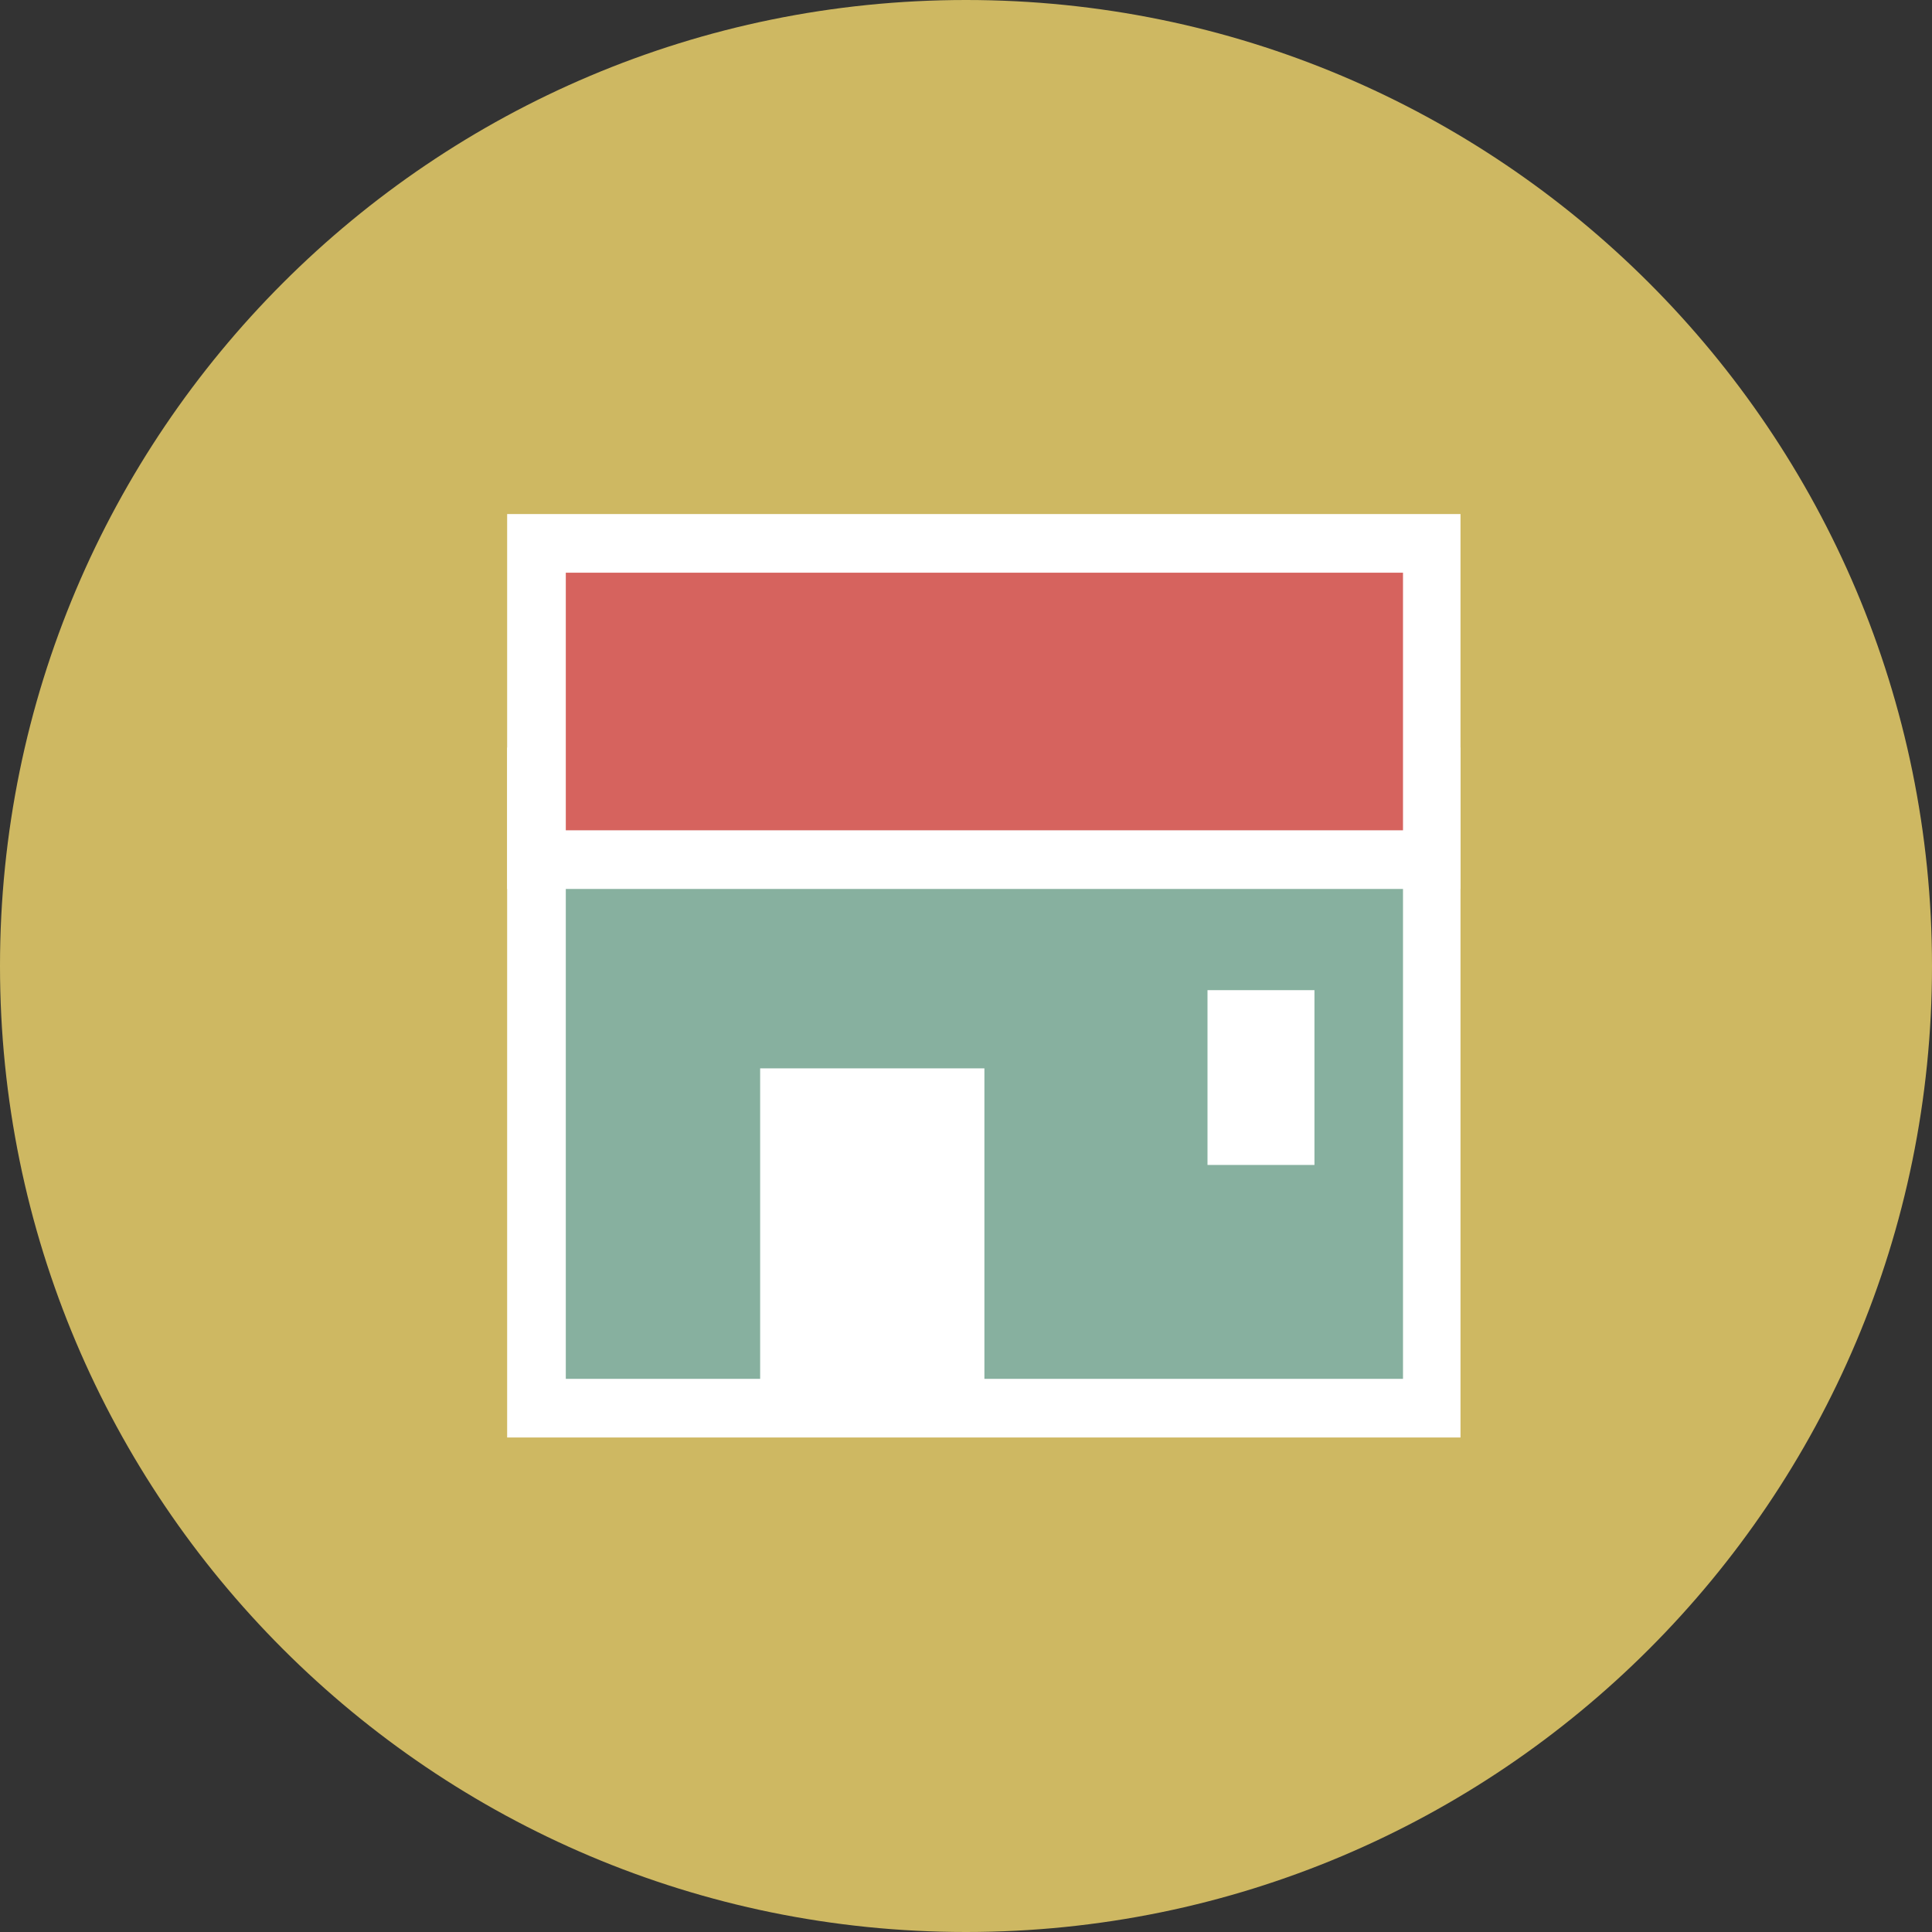
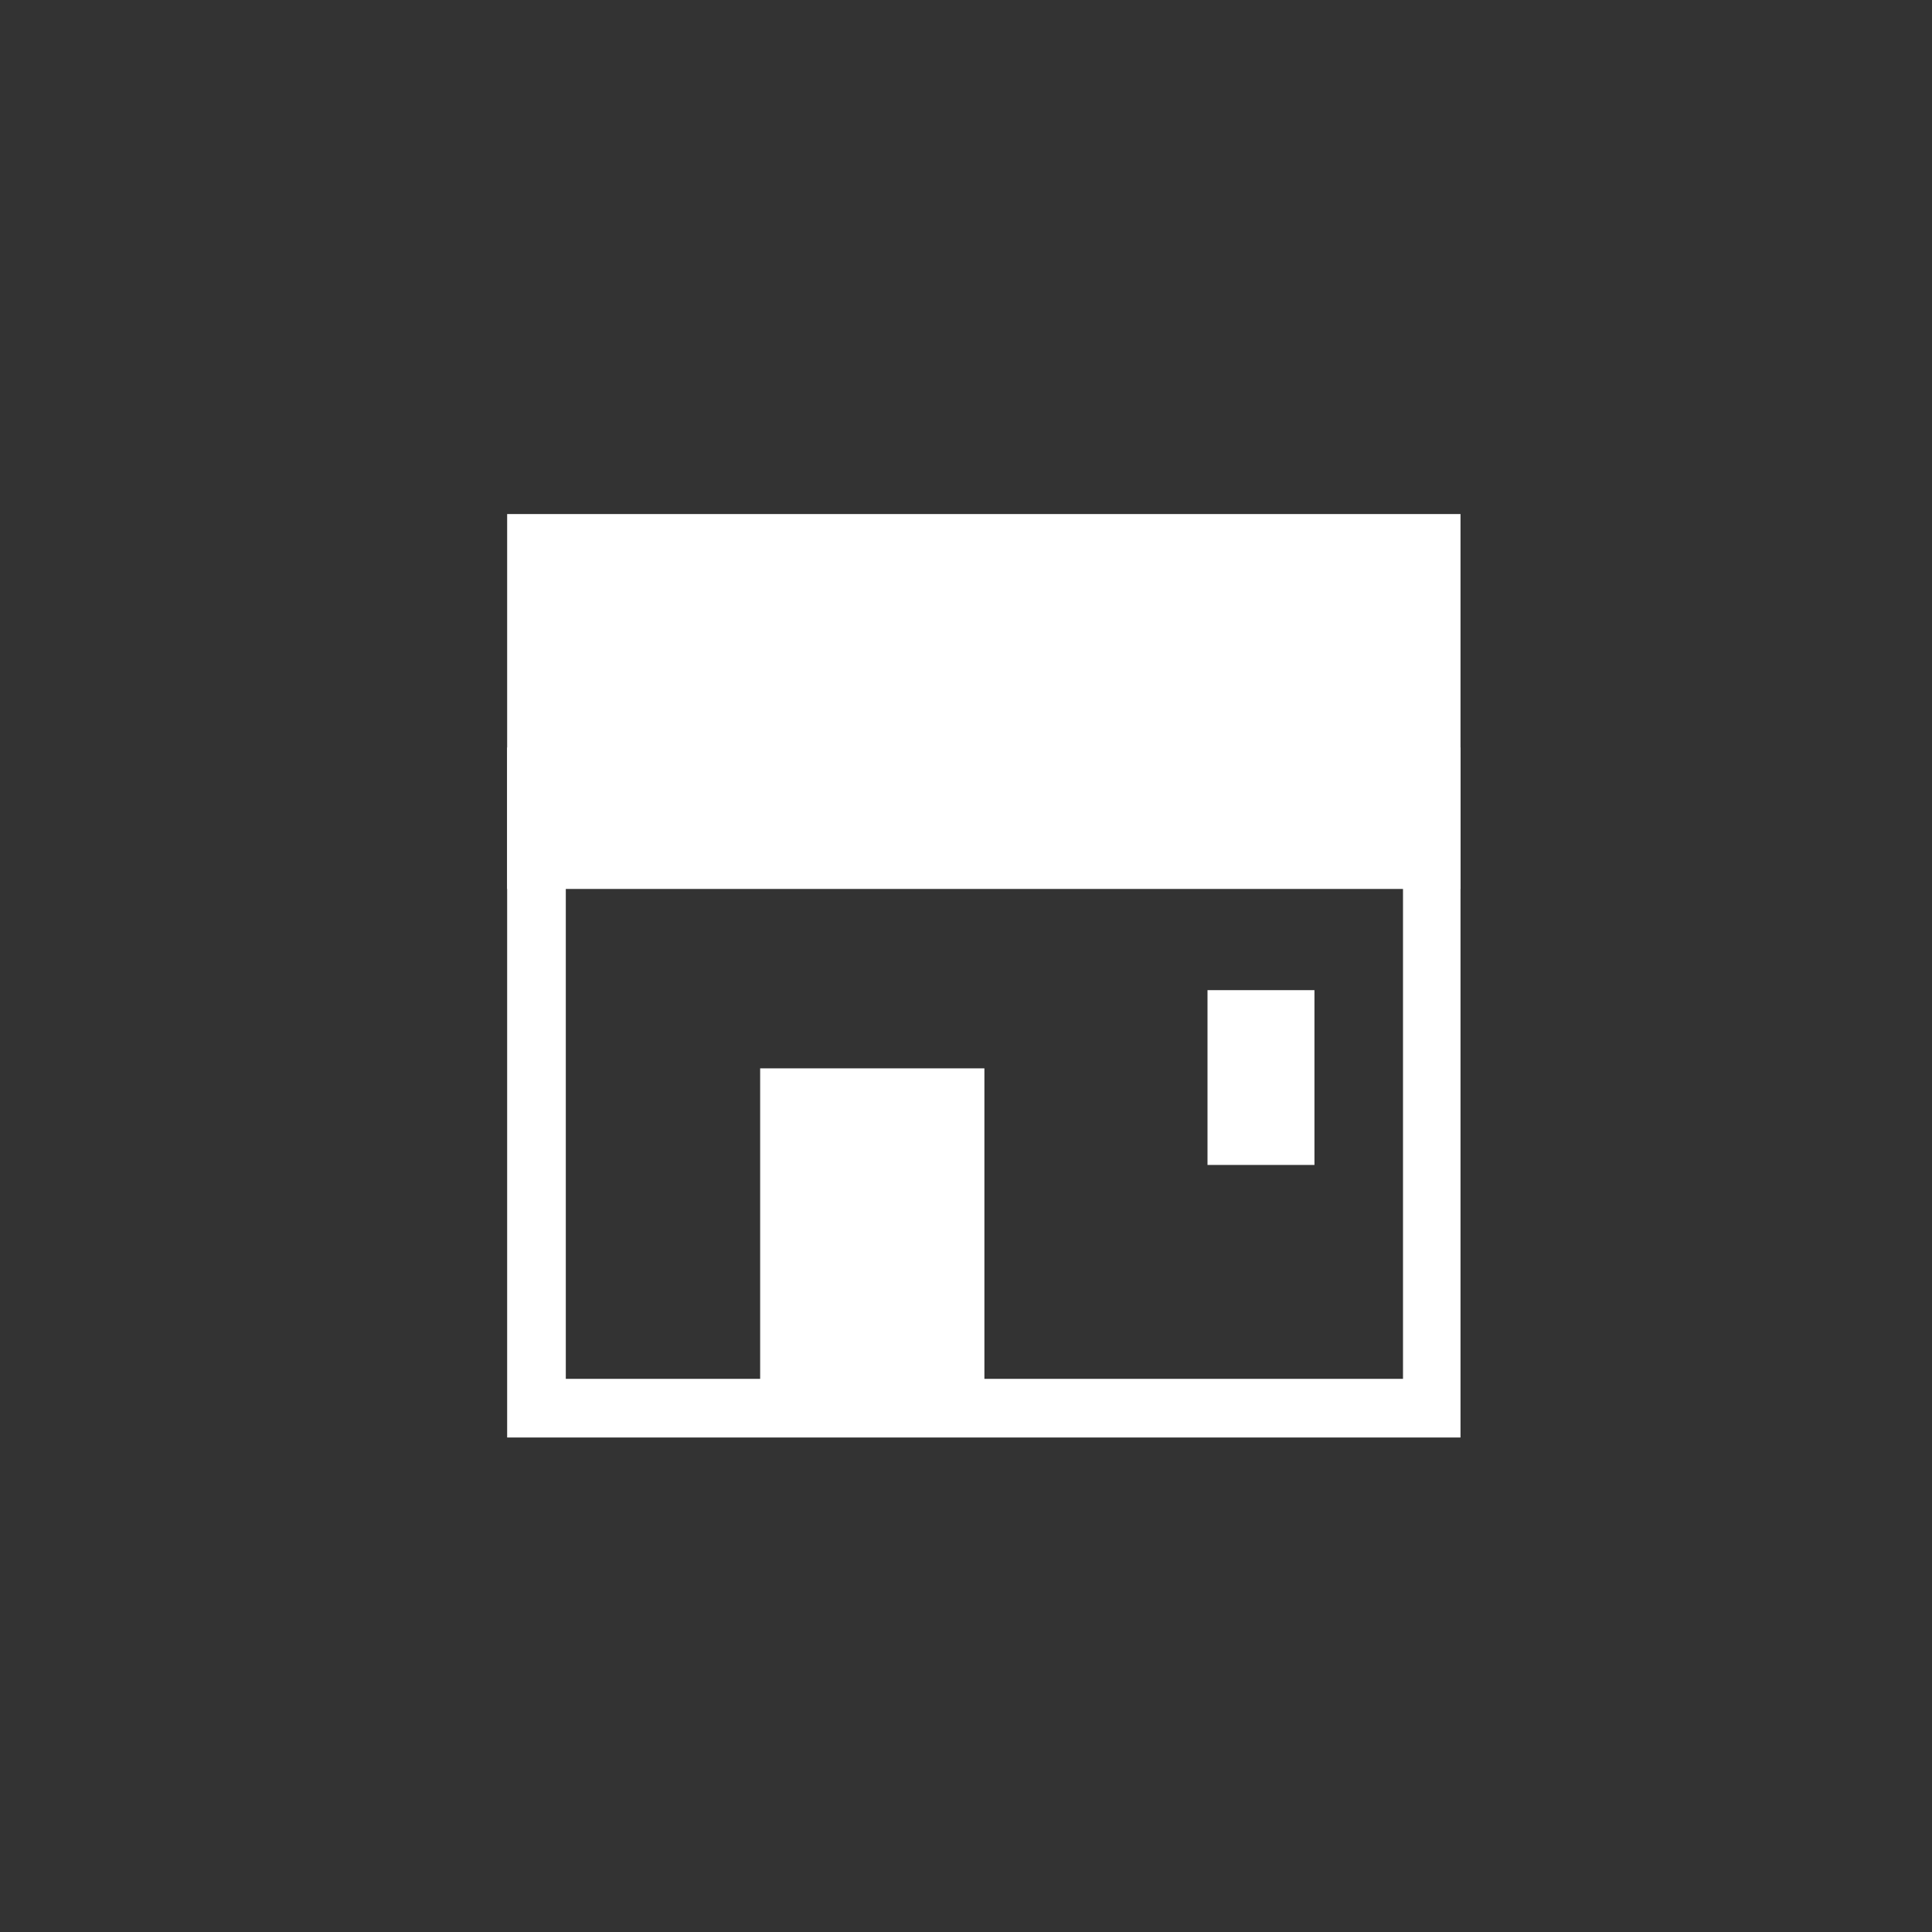
<svg xmlns="http://www.w3.org/2000/svg" width="168" height="168" viewBox="0 0 168 168" fill="none">
  <rect x="0" y="0" width="168" height="168" fill="#333333" stroke="none" />
  <g clip-path="url(#clip0_626_2101)">
-     <path d="M84 168C130.392 168 168 130.392 168 84C168 37.608 130.392 0 84 0C37.608 0 0 37.608 0 84C0 130.392 37.608 168 84 168Z" fill="#CEB862" />
-     <path d="M124.499 67.6H46.699V122.5H124.499V67.6Z" fill="#87B09F" />
    <path d="M127 125H44.1V65H127V125ZM49.2 119.9H122V70.1H49.2V119.9Z" fill="white" />
-     <path d="M124.499 47.3H46.699V74.7H124.499V47.3Z" fill="#D6635E" />
-     <path d="M127 77.3H44.1V44.7H127V77.3ZM49.2 72.2H122V49.8H49.2V72.2Z" fill="white" />
+     <path d="M127 77.3H44.1V44.7H127V77.3ZM49.2 72.2V49.8H49.2V72.2Z" fill="white" />
    <path d="M85.6 92.9H66.1V121.7H85.6V92.9Z" fill="white" />
    <path d="M114.3 86.1H105V101.3H114.3V86.1Z" fill="white" />
  </g>
  <defs>
    <clipPath id="clip0_626_2101">
      <rect width="168" height="168" fill="white" />
    </clipPath>
  </defs>
</svg>